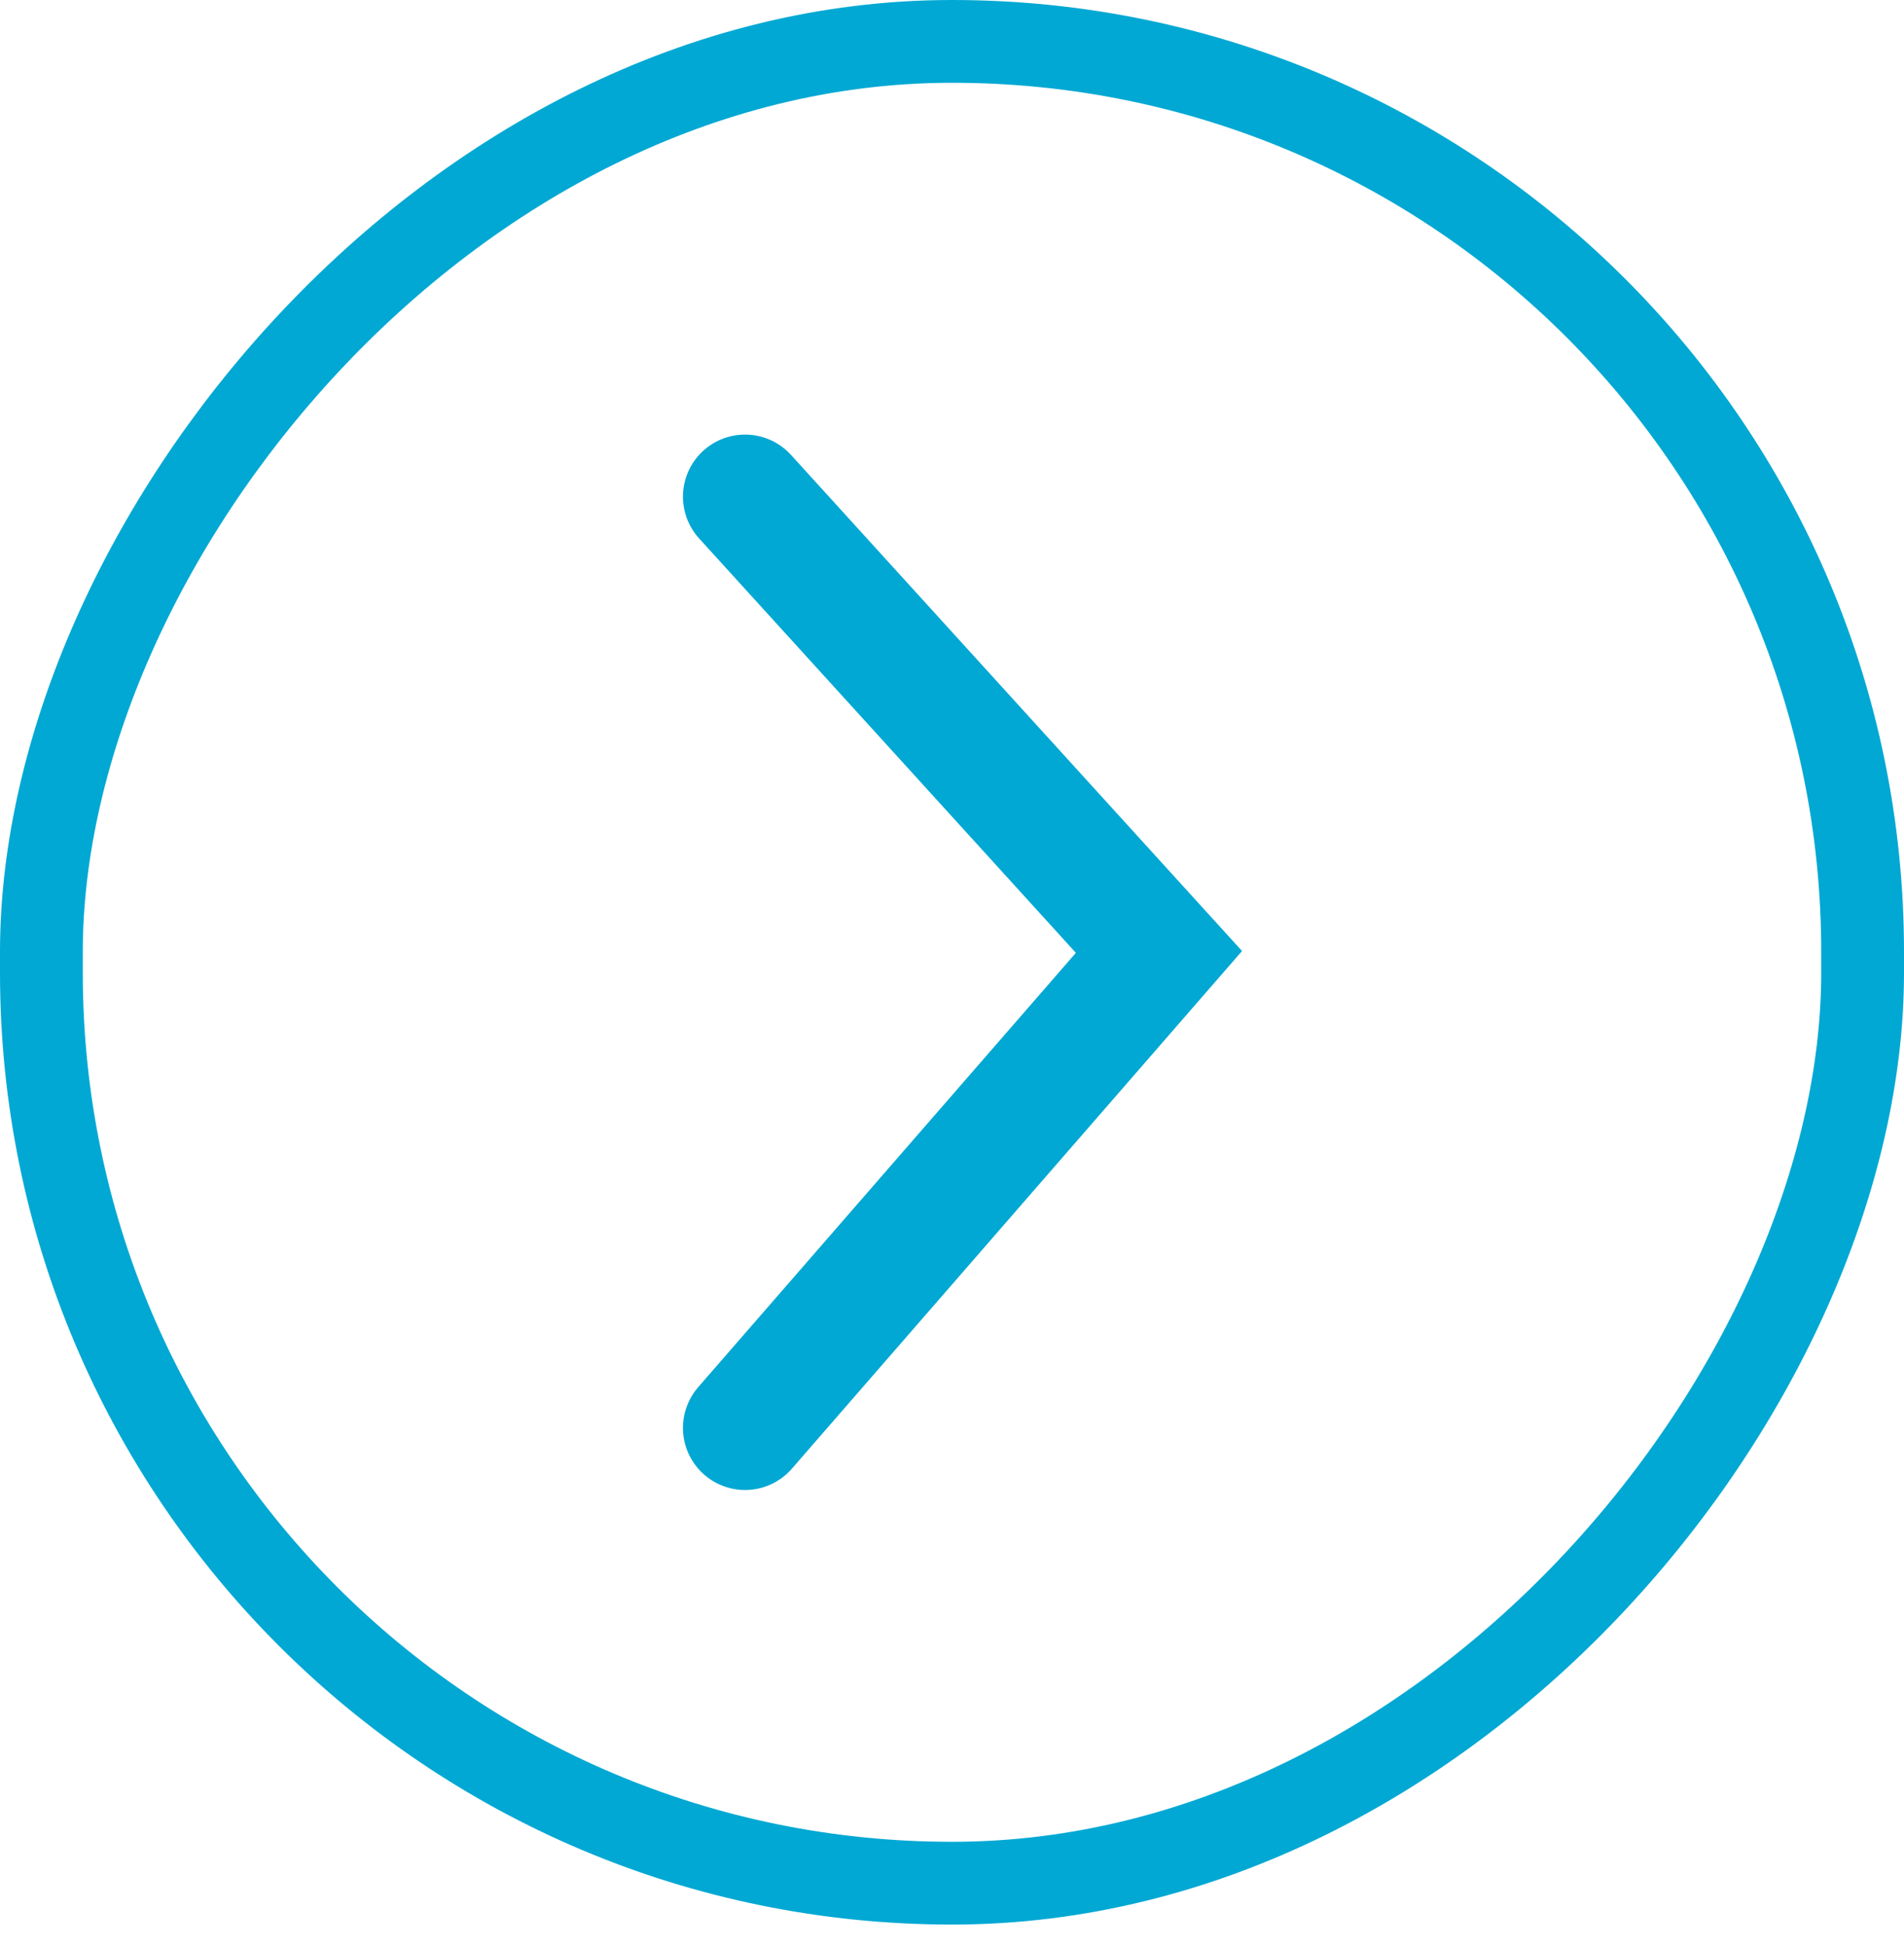
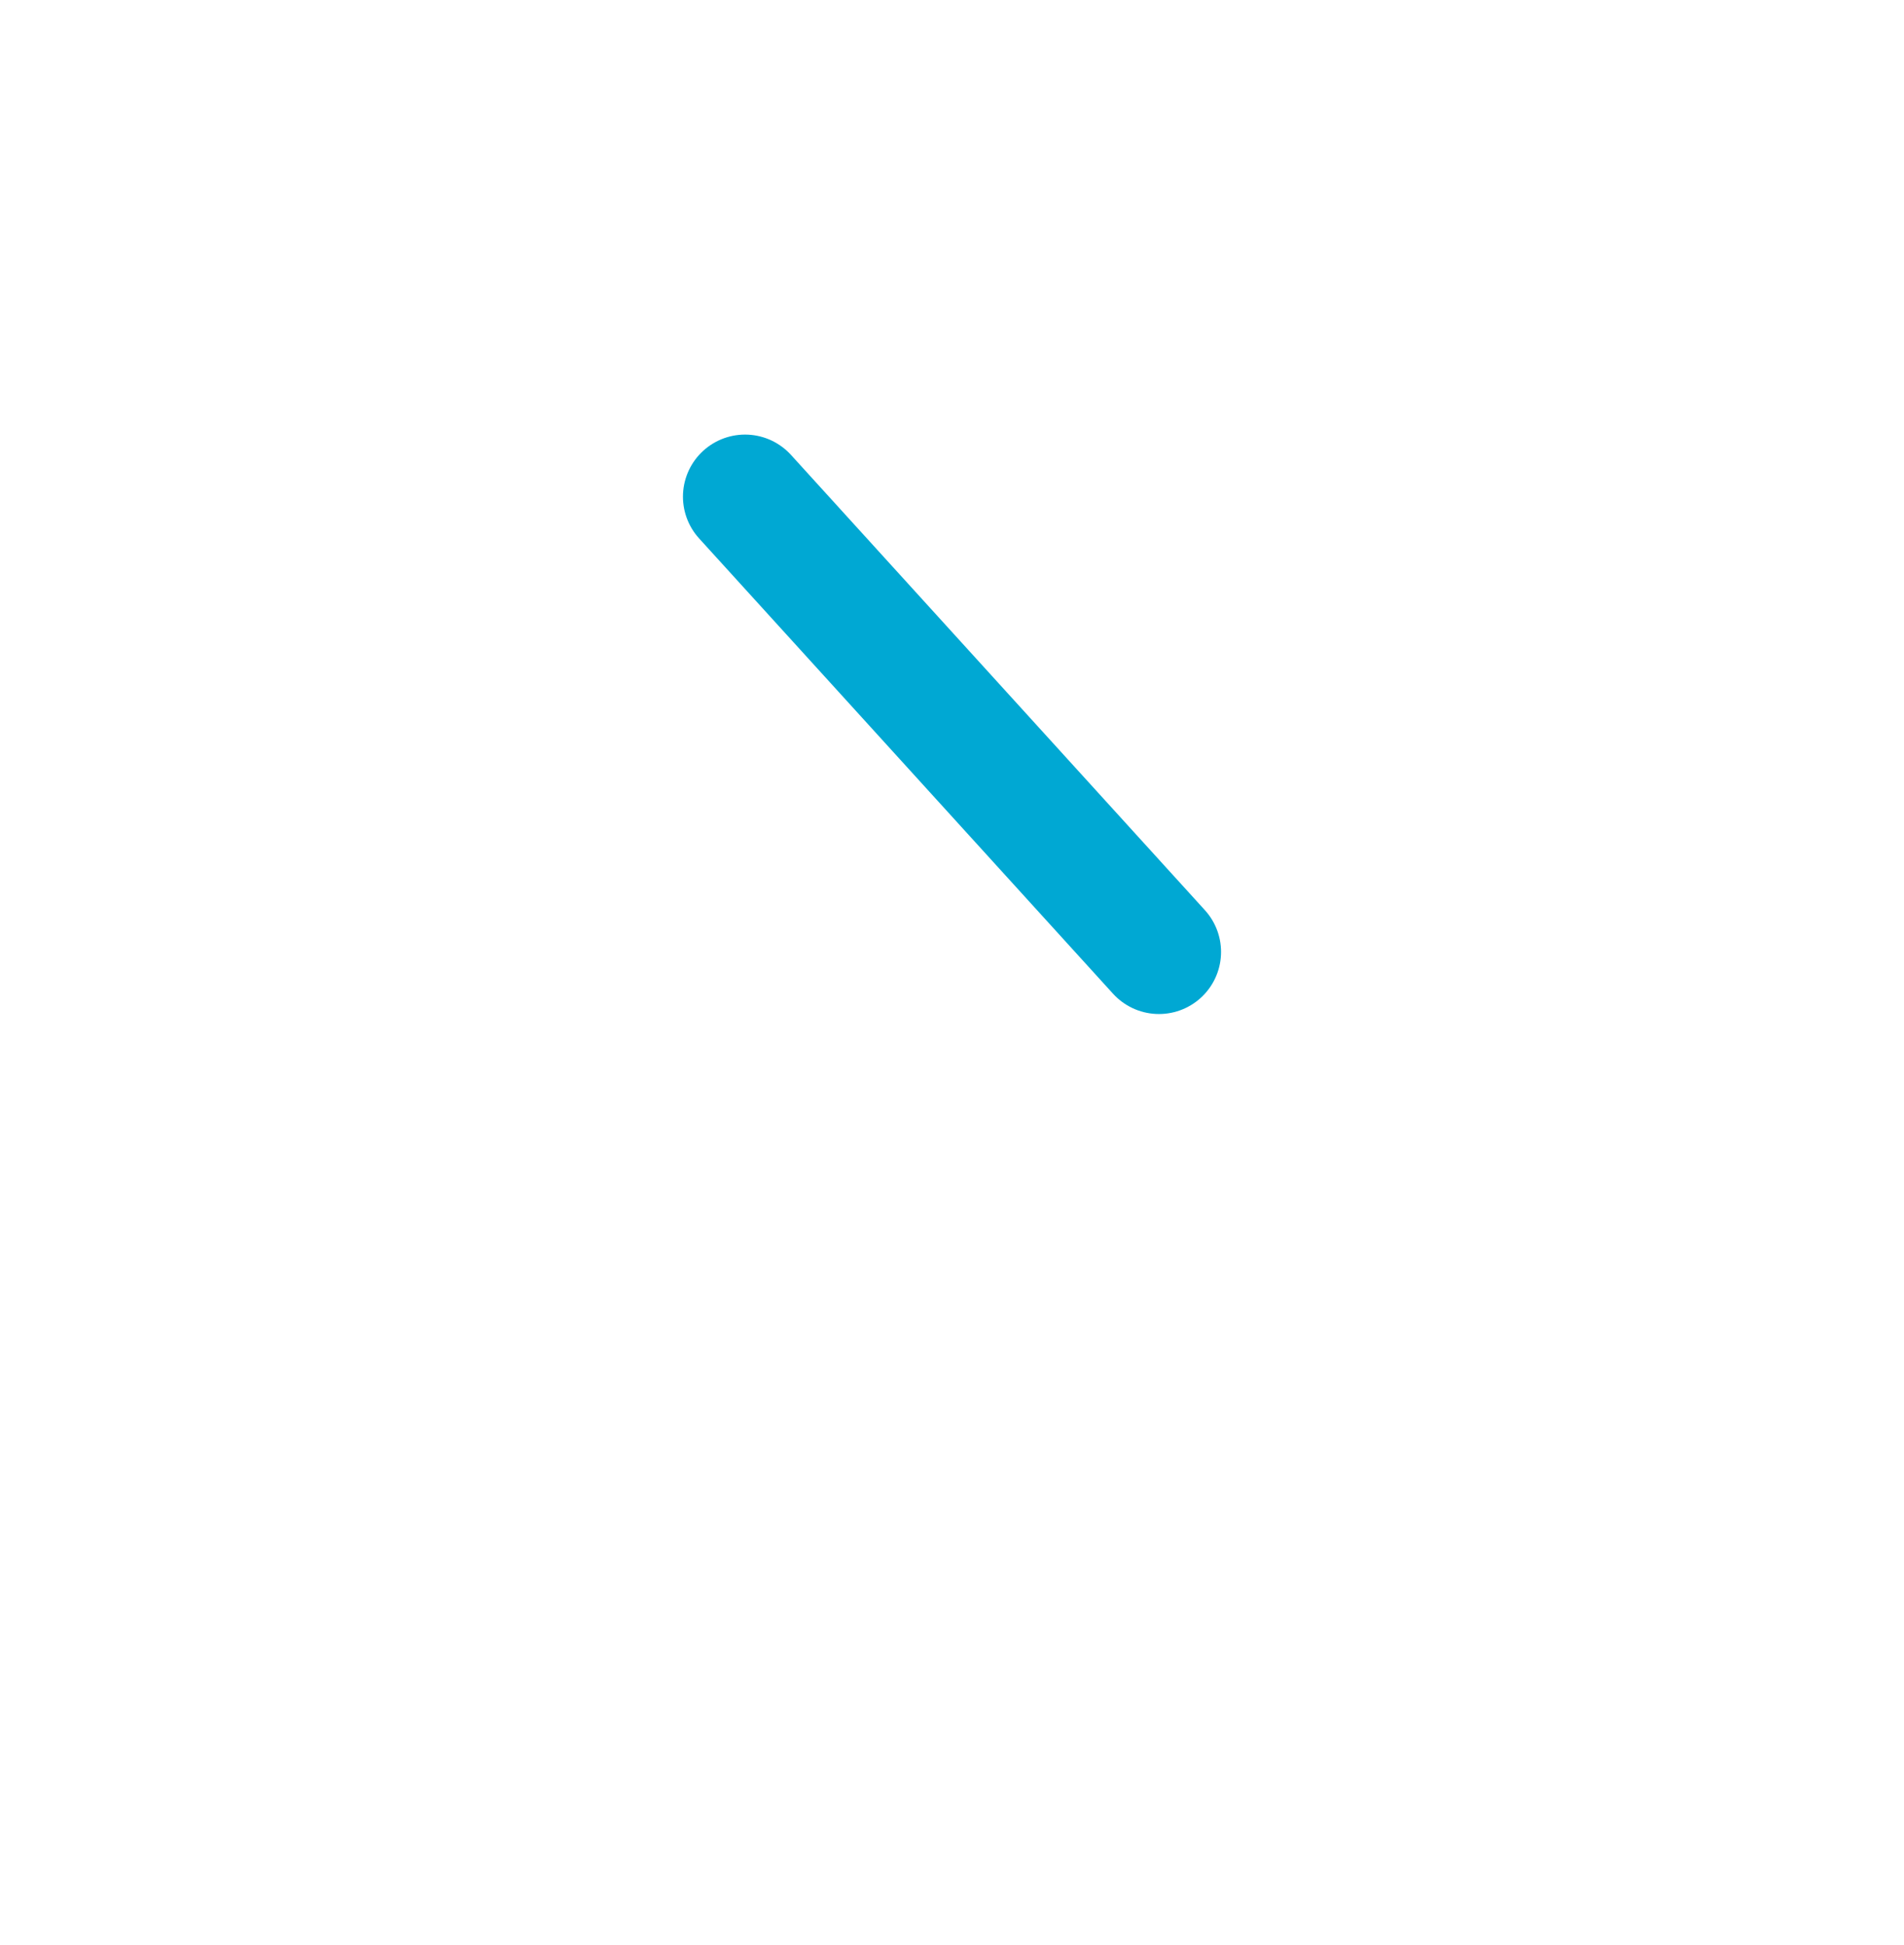
<svg xmlns="http://www.w3.org/2000/svg" width="46" height="47" viewBox="0 0 46 47" fill="none">
-   <rect x="-1" y="1" width="44" height="44.5" rx="22" transform="matrix(-1 0 0 1 44 0)" stroke="#00A8D3" stroke-width="2" />
-   <path d="M18 12L28 23L18 34.5" stroke="#00A8D3" stroke-width="3" stroke-linecap="round" />
+   <path d="M18 12L28 23" stroke="#00A8D3" stroke-width="3" stroke-linecap="round" />
</svg>